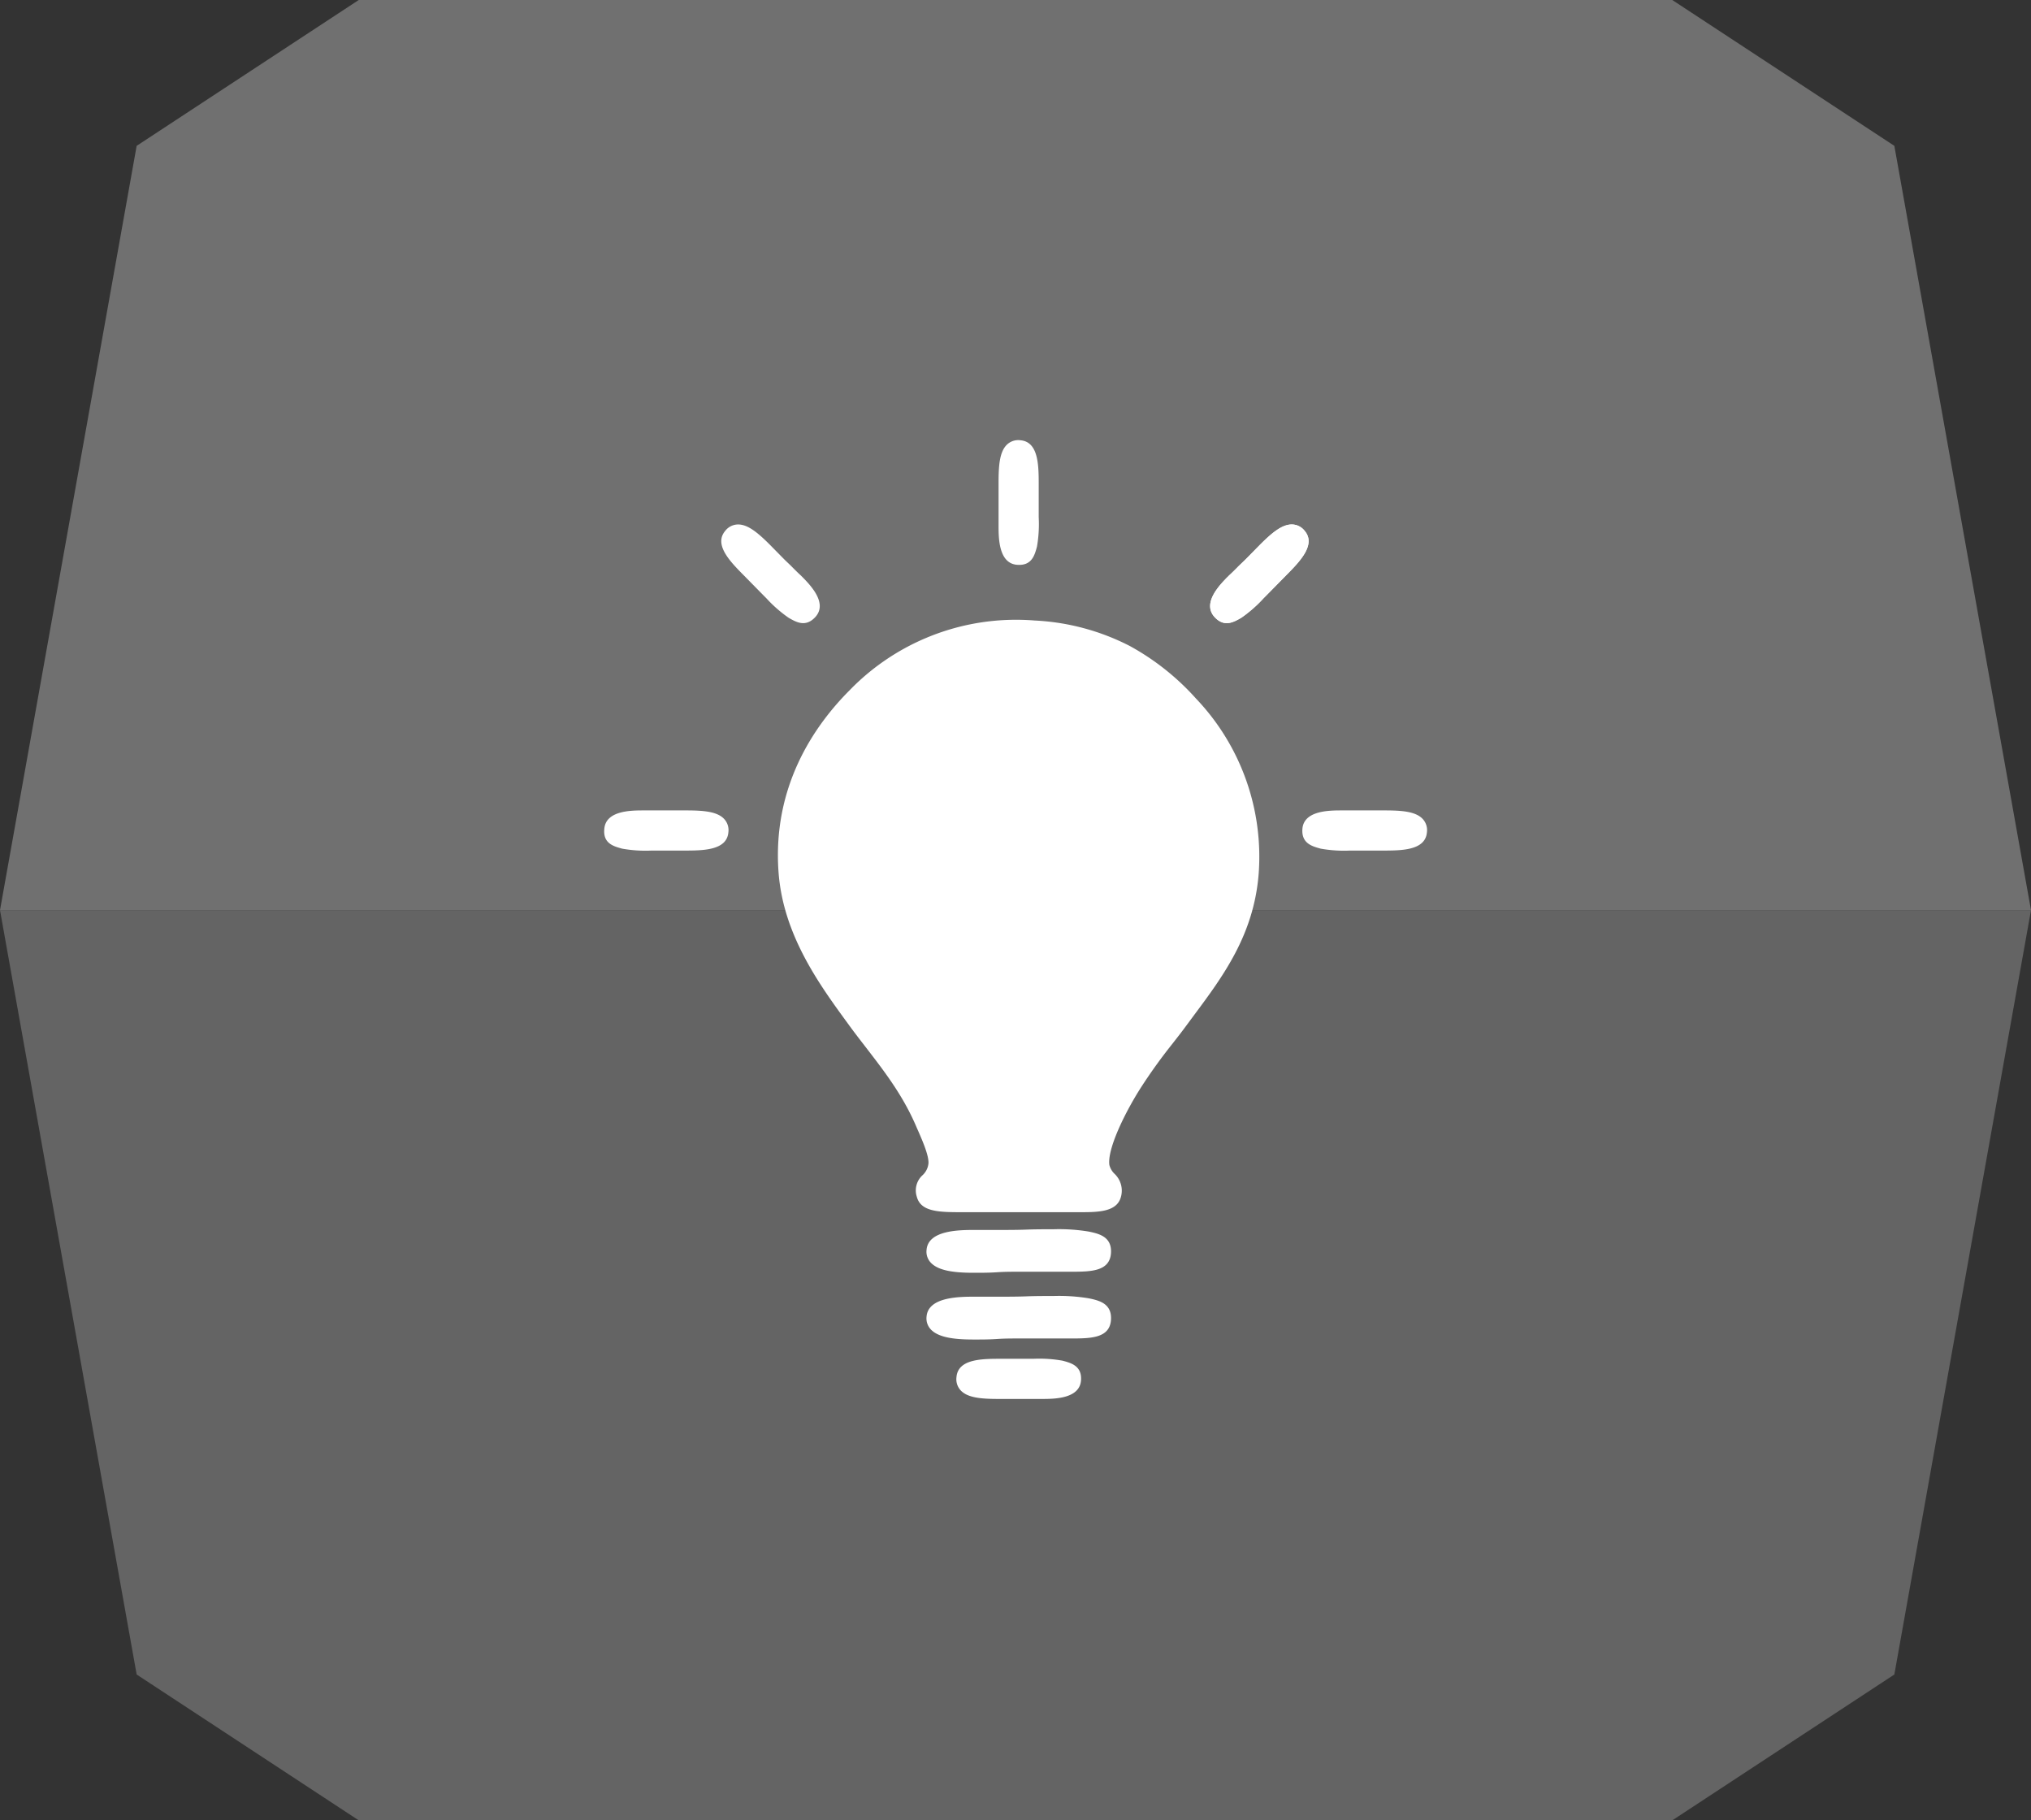
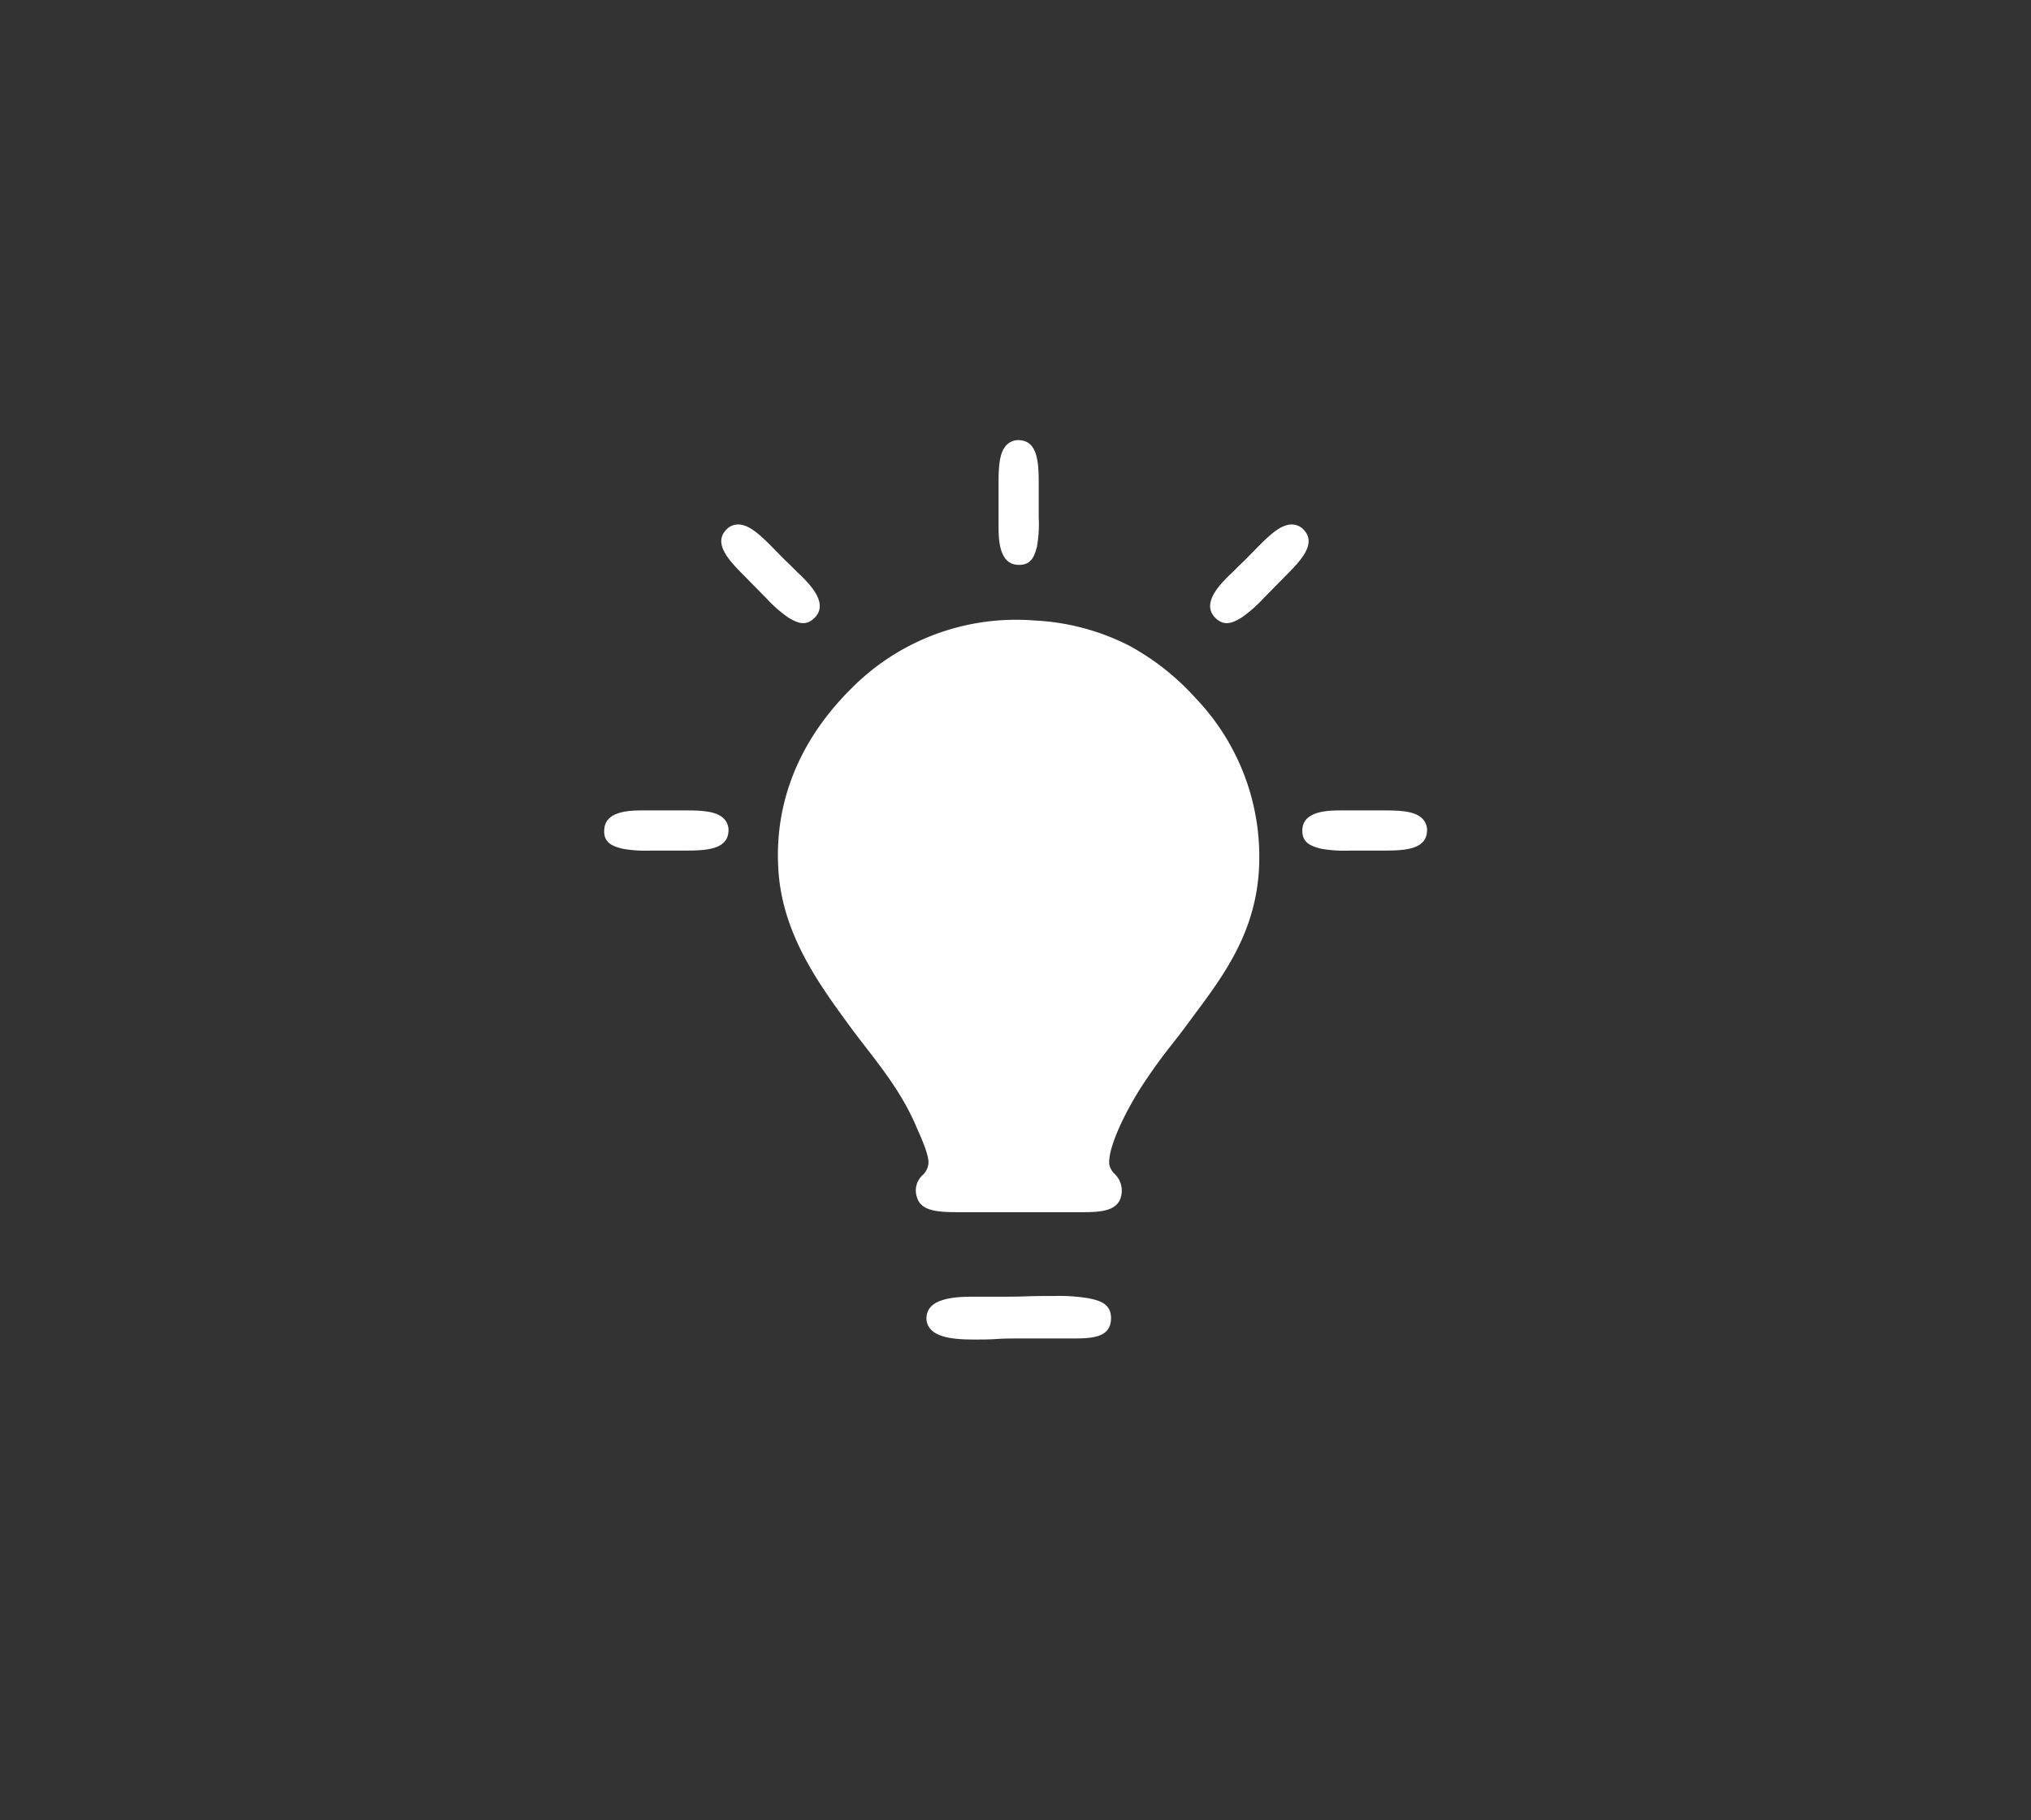
<svg xmlns="http://www.w3.org/2000/svg" id="Ebene_1" data-name="Ebene 1" viewBox="0 0 350 313.66">
  <rect x="0" y="0" width="350" height="313.66" fill="#333333" stroke="none" />
  <defs>
    <style>.cls-1{fill:#fff;}.cls-2{opacity:0.3;}.cls-3{opacity:0.8;}</style>
  </defs>
  <title>kyffi_app_icons</title>
  <path class="cls-1" d="M206.1,120.36a43.08,43.08,0,0,0-11.4-9.05,40,40,0,0,0-16.37-4.39c-1.1-.09-2.22-.13-3.3-.13a39.94,39.94,0,0,0-28.59,12.12c-6.18,6.18-13.33,16.63-12.28,31.31.78,10.84,7,19.37,12,26.21l.21.29c.89,1.22,1.82,2.42,2.8,3.69,3.08,4,6.27,8.1,8.57,13.34l.26.6c.94,2.12,2.1,4.77,2,6.13a3.21,3.21,0,0,1-1,2,3.54,3.54,0,0,0-1,3.75c.7,2.64,4,2.64,7.89,2.64H186c3.18,0,6.47,0,7.17-2.64a4,4,0,0,0-1.13-4,3.18,3.18,0,0,1-.86-1.49c-.38-2.66,2.49-8.69,5.32-13.17A92.7,92.7,0,0,1,202,179.9c.86-1.1,1.67-2.13,2.43-3.17l1.22-1.65c5.13-6.88,10.44-14,11.26-24.58A39.5,39.5,0,0,0,206.1,120.36Z" />
-   <path class="cls-1" d="M187.63,212.21a31.32,31.32,0,0,0-6.05-.4c-1.5,0-3.13,0-4.7.06s-3.17.06-4.63.06l-2,0-2.22,0c-2.63,0-8.1,0-8.36,3.45a2.76,2.76,0,0,0,.91,2.36c1.5,1.38,4.53,1.57,7.28,1.57,1.28,0,2.63,0,3.93-.09s2.5-.09,3.63-.09h2.71c2.12,0,4.47,0,6.46,0,3.4,0,6.61-.06,6.86-3.15C191.67,213.06,189.33,212.57,187.63,212.21Z" />
  <path class="cls-1" d="M187.63,223.71a31.35,31.35,0,0,0-6.05-.4c-1.5,0-3.13,0-4.7.06s-3.17.06-4.63.06l-2,0-2.22,0c-2.63,0-8.1,0-8.36,3.45a2.76,2.76,0,0,0,.91,2.36c1.5,1.38,4.53,1.57,7.28,1.57,1.28,0,2.63,0,3.93-.09s2.5-.09,3.63-.09h2.71c2.12,0,4.47,0,6.46,0,3.4,0,6.61-.06,6.86-3.15C191.67,224.56,189.33,224.07,187.63,223.71Z" />
-   <path class="cls-1" d="M183.13,234.46h0a22.82,22.82,0,0,0-5.06-.33l-3.1,0-2.41,0c-3.32,0-7.46,0-7.73,3.15a2.82,2.82,0,0,0,.87,2.44c1.2,1.11,3.33,1.33,6.36,1.33h3.37l2,0,2.05,0c2.15,0,6.58,0,6.81-3.21C186.46,235.36,184.61,234.86,183.13,234.46Z" />
  <path class="cls-1" d="M178.7,94.19v0A22.82,22.82,0,0,0,179,89.1c0-1,0-2.07,0-3.1,0-.82,0-1.64,0-2.41,0-3.32,0-7.46-3.15-7.73a2.82,2.82,0,0,0-2.44.87c-1.11,1.2-1.33,3.33-1.33,6.36,0,.53,0,1.08,0,1.64s0,1.15,0,1.73,0,1.35,0,2,0,1.38,0,2.05c0,2.15,0,6.58,3.21,6.81C177.81,97.51,178.3,95.67,178.7,94.19Z" />
-   <path class="cls-1" d="M213.92,106.44h0a22.82,22.82,0,0,0,3.81-3.34c.71-.71,1.45-1.47,2.18-2.21l1.69-1.72c2.34-2.36,5.25-5.3,3.24-7.69a2.82,2.82,0,0,0-2.33-1.11c-1.64.06-3.3,1.41-5.44,3.56l-1.15,1.17-1.21,1.23c-.47.47-1,.95-1.45,1.41s-1,1-1.47,1.43c-1.52,1.52-4.65,4.66-2.54,7.09C210.94,108.16,212.59,107.21,213.92,106.44Z" />
  <path class="cls-1" d="M213.92,106.44h0a22.82,22.82,0,0,0,3.81-3.34c.71-.71,1.45-1.47,2.18-2.21l1.69-1.72c2.34-2.36,5.25-5.3,3.24-7.69a2.82,2.82,0,0,0-2.33-1.11c-1.64.06-3.3,1.41-5.44,3.56l-1.15,1.17-1.21,1.23c-.47.47-1,.95-1.45,1.41s-1,1-1.47,1.43c-1.52,1.52-4.65,4.66-2.54,7.09C210.94,108.16,212.59,107.21,213.92,106.44Z" />
  <path class="cls-1" d="M135.89,106.44h0a22.82,22.82,0,0,1-3.81-3.34c-.71-.71-1.45-1.47-2.18-2.21l-1.69-1.72c-2.34-2.36-5.25-5.3-3.24-7.69a2.82,2.82,0,0,1,2.33-1.11c1.64.06,3.3,1.41,5.44,3.56l1.15,1.17,1.21,1.23c.47.47,1,.95,1.45,1.41s1,1,1.47,1.43c1.52,1.52,4.65,4.66,2.54,7.09C138.87,108.16,137.22,107.21,135.89,106.44Z" />
  <path class="cls-1" d="M227.6,146.23h0a22.82,22.82,0,0,0,5.06.33l3.1,0,2.41,0c3.32,0,7.46,0,7.73-3.15a2.82,2.82,0,0,0-.87-2.44c-1.2-1.11-3.33-1.33-6.36-1.33h-3.37l-2,0-2.05,0c-2.15,0-6.58,0-6.81,3.21C224.27,145.33,226.12,145.83,227.6,146.23Z" />
  <path class="cls-1" d="M107.22,146.23h0a22.82,22.82,0,0,0,5.06.33l3.1,0,2.41,0c3.32,0,7.46,0,7.73-3.15a2.82,2.82,0,0,0-.87-2.44c-1.2-1.11-3.33-1.33-6.36-1.33H115l-2,0-2.05,0c-2.15,0-6.58,0-6.81,3.21C103.9,145.33,105.74,145.83,107.22,146.23Z" />
  <g class="cls-2">
    <g class="cls-3">
-       <polygon class="cls-1" points="23.55 288.53 61.82 313.66 68.69 313.66 281.31 313.66 288.18 313.66 326.45 288.53 350 156.83 281.31 156.83 68.69 156.83 0 156.83 23.55 288.53" />
-     </g>
-     <polygon class="cls-1" points="64.78 156.83 285.22 156.83 350 156.83 326.45 25.13 288.18 0 285.22 0 64.78 0 61.82 0 23.55 25.13 0 156.83 64.78 156.83" />
+       </g>
  </g>
</svg>